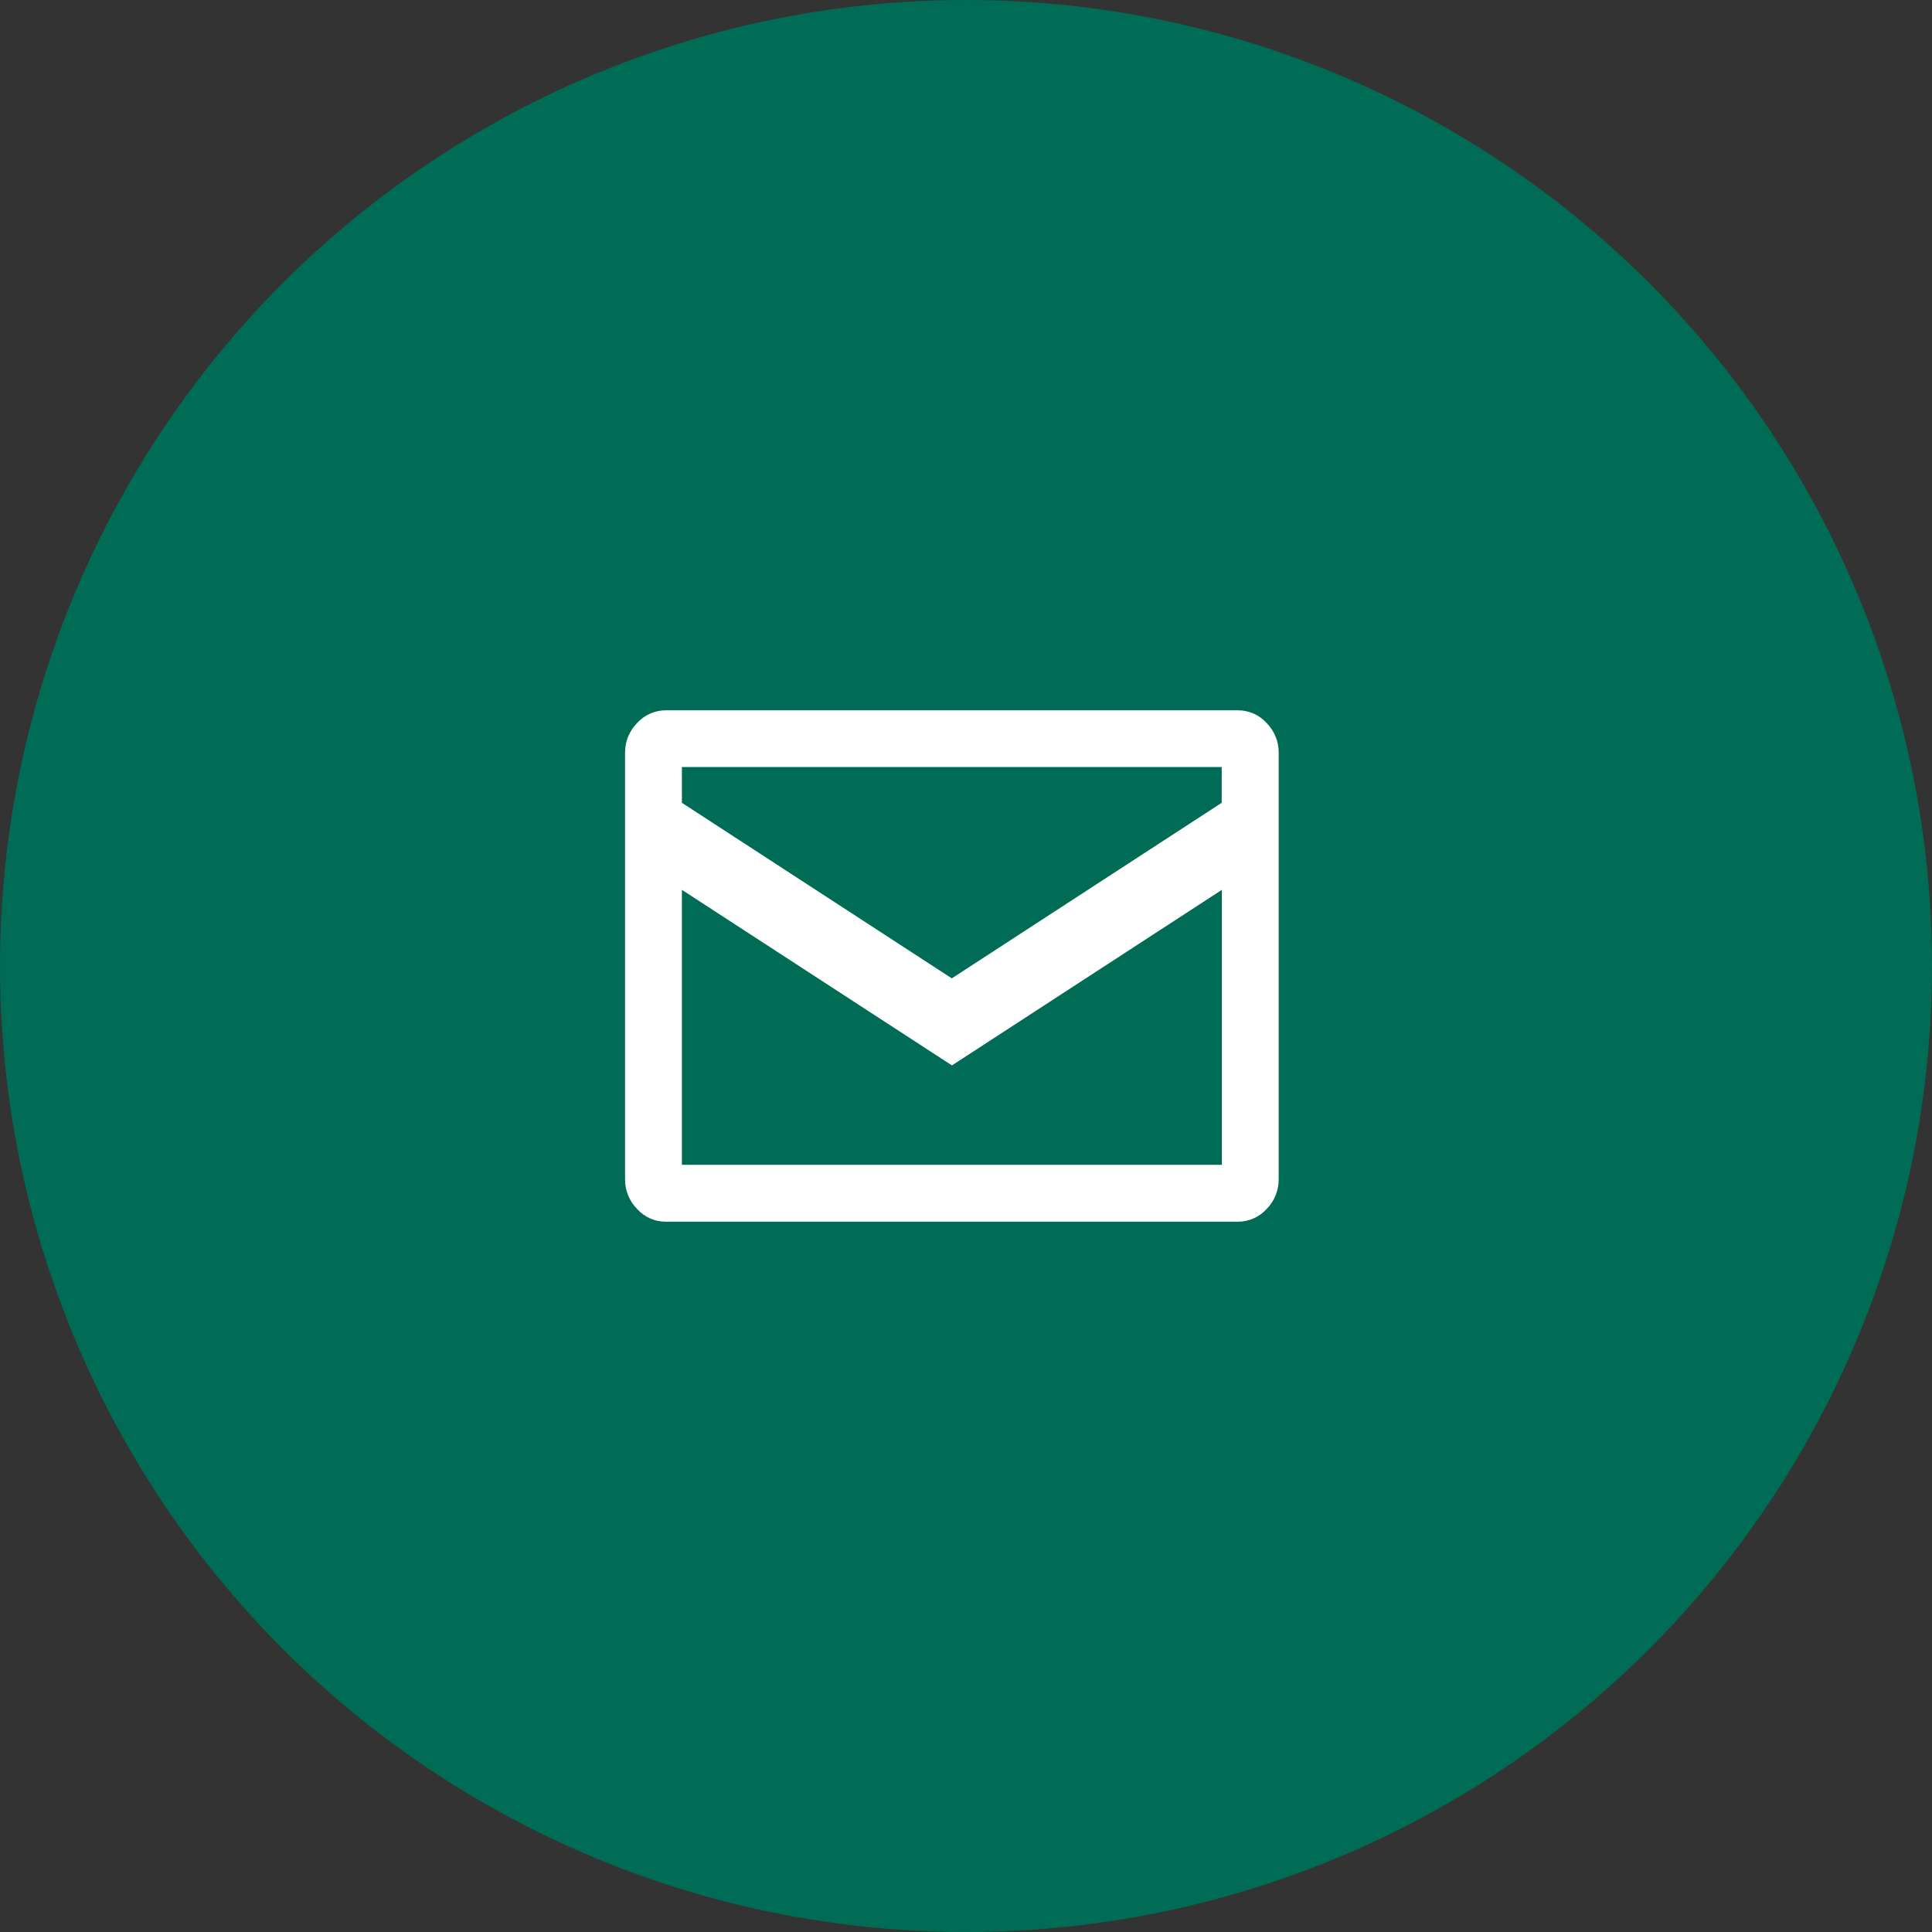
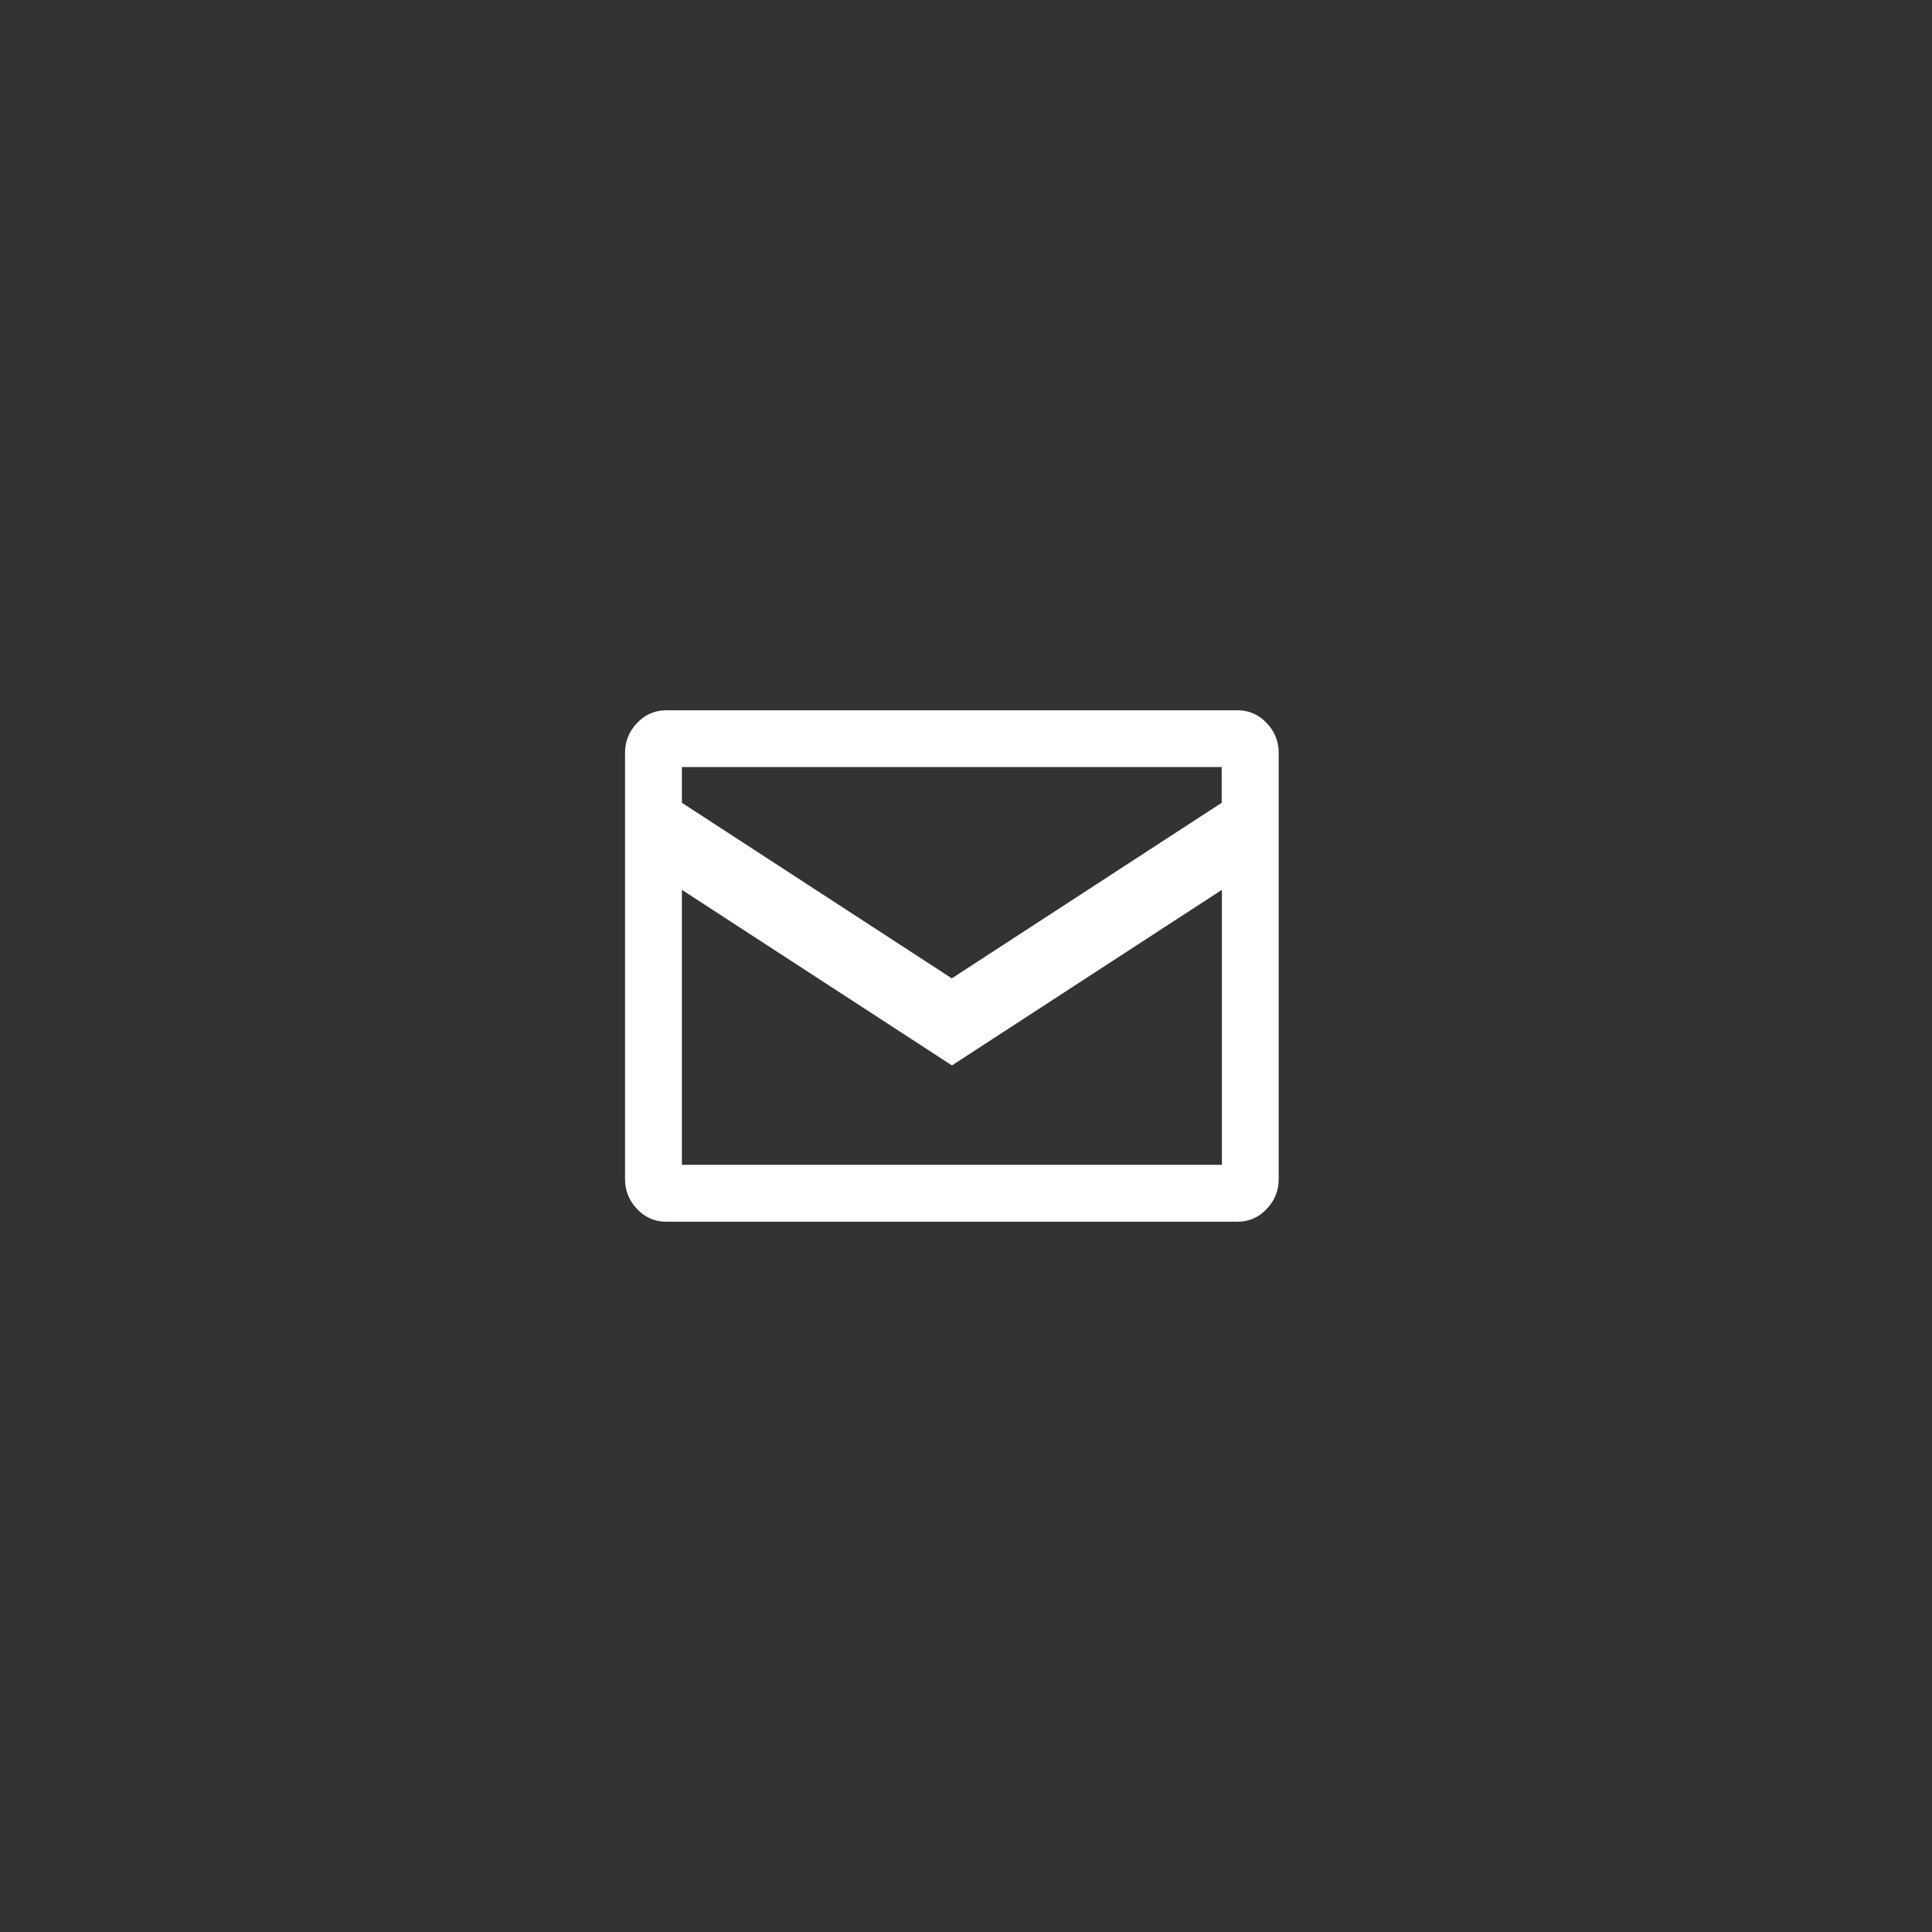
<svg xmlns="http://www.w3.org/2000/svg" width="40px" height="40px" viewBox="0 0 40 40" version="1.1">
  <rect x="0" y="0" width="40" height="40" fill="#333333" stroke="none" />
  <title>E-mail_icon</title>
  <desc>Created with Sketch.</desc>
  <defs />
  <g id="Dizains" stroke="none" stroke-width="1" fill="none" fill-rule="evenodd">
    <g id="PK-serviss-kontakti-2" transform="translate(-554, -332)">
      <g id="kontaktu-ikonas" transform="translate(192, 324)">
        <g id="talrunis" transform="translate(0, 8)">
          <g id="E-mail_icon" transform="translate(362, 0)">
-             <circle id="check_full_copy_4" fill="#006C55" fill-rule="nonzero" cx="20" cy="20" r="20" />
-             <path d="M26.223,14.968 C26.386,15.133 26.477,15.356 26.474,15.588 L26.474,24.412 C26.477,24.644 26.386,24.867 26.223,25.032 C26.071,25.2 25.855,25.295 25.628,25.294 L13.787,25.294 C13.56,25.296 13.344,25.2 13.192,25.032 C13.028,24.867 12.938,24.644 12.941,24.412 L12.941,15.588 C12.938,15.356 13.029,15.132 13.192,14.968 C13.344,14.8 13.561,14.705 13.787,14.706 L25.628,14.706 C25.855,14.705 26.071,14.8 26.223,14.968 Z M14.118,15.881 L14.118,16.621 L19.706,20.256 L25.294,16.621 L25.294,15.881 L14.118,15.881 Z M25.298,24.116 L25.298,18.423 L19.709,22.058 L14.118,18.423 L14.118,24.116 L25.298,24.116 Z" id="email" fill="#FFFFFF" />
+             <path d="M26.223,14.968 C26.386,15.133 26.477,15.356 26.474,15.588 L26.474,24.412 C26.477,24.644 26.386,24.867 26.223,25.032 C26.071,25.2 25.855,25.295 25.628,25.294 L13.787,25.294 C13.56,25.296 13.344,25.2 13.192,25.032 C13.028,24.867 12.938,24.644 12.941,24.412 L12.941,15.588 C12.938,15.356 13.029,15.132 13.192,14.968 C13.344,14.8 13.561,14.705 13.787,14.706 L25.628,14.706 C25.855,14.705 26.071,14.8 26.223,14.968 Z M14.118,15.881 L14.118,16.621 L19.706,20.256 L25.294,16.621 L25.294,15.881 Z M25.298,24.116 L25.298,18.423 L19.709,22.058 L14.118,18.423 L14.118,24.116 L25.298,24.116 Z" id="email" fill="#FFFFFF" />
          </g>
        </g>
      </g>
    </g>
  </g>
</svg>